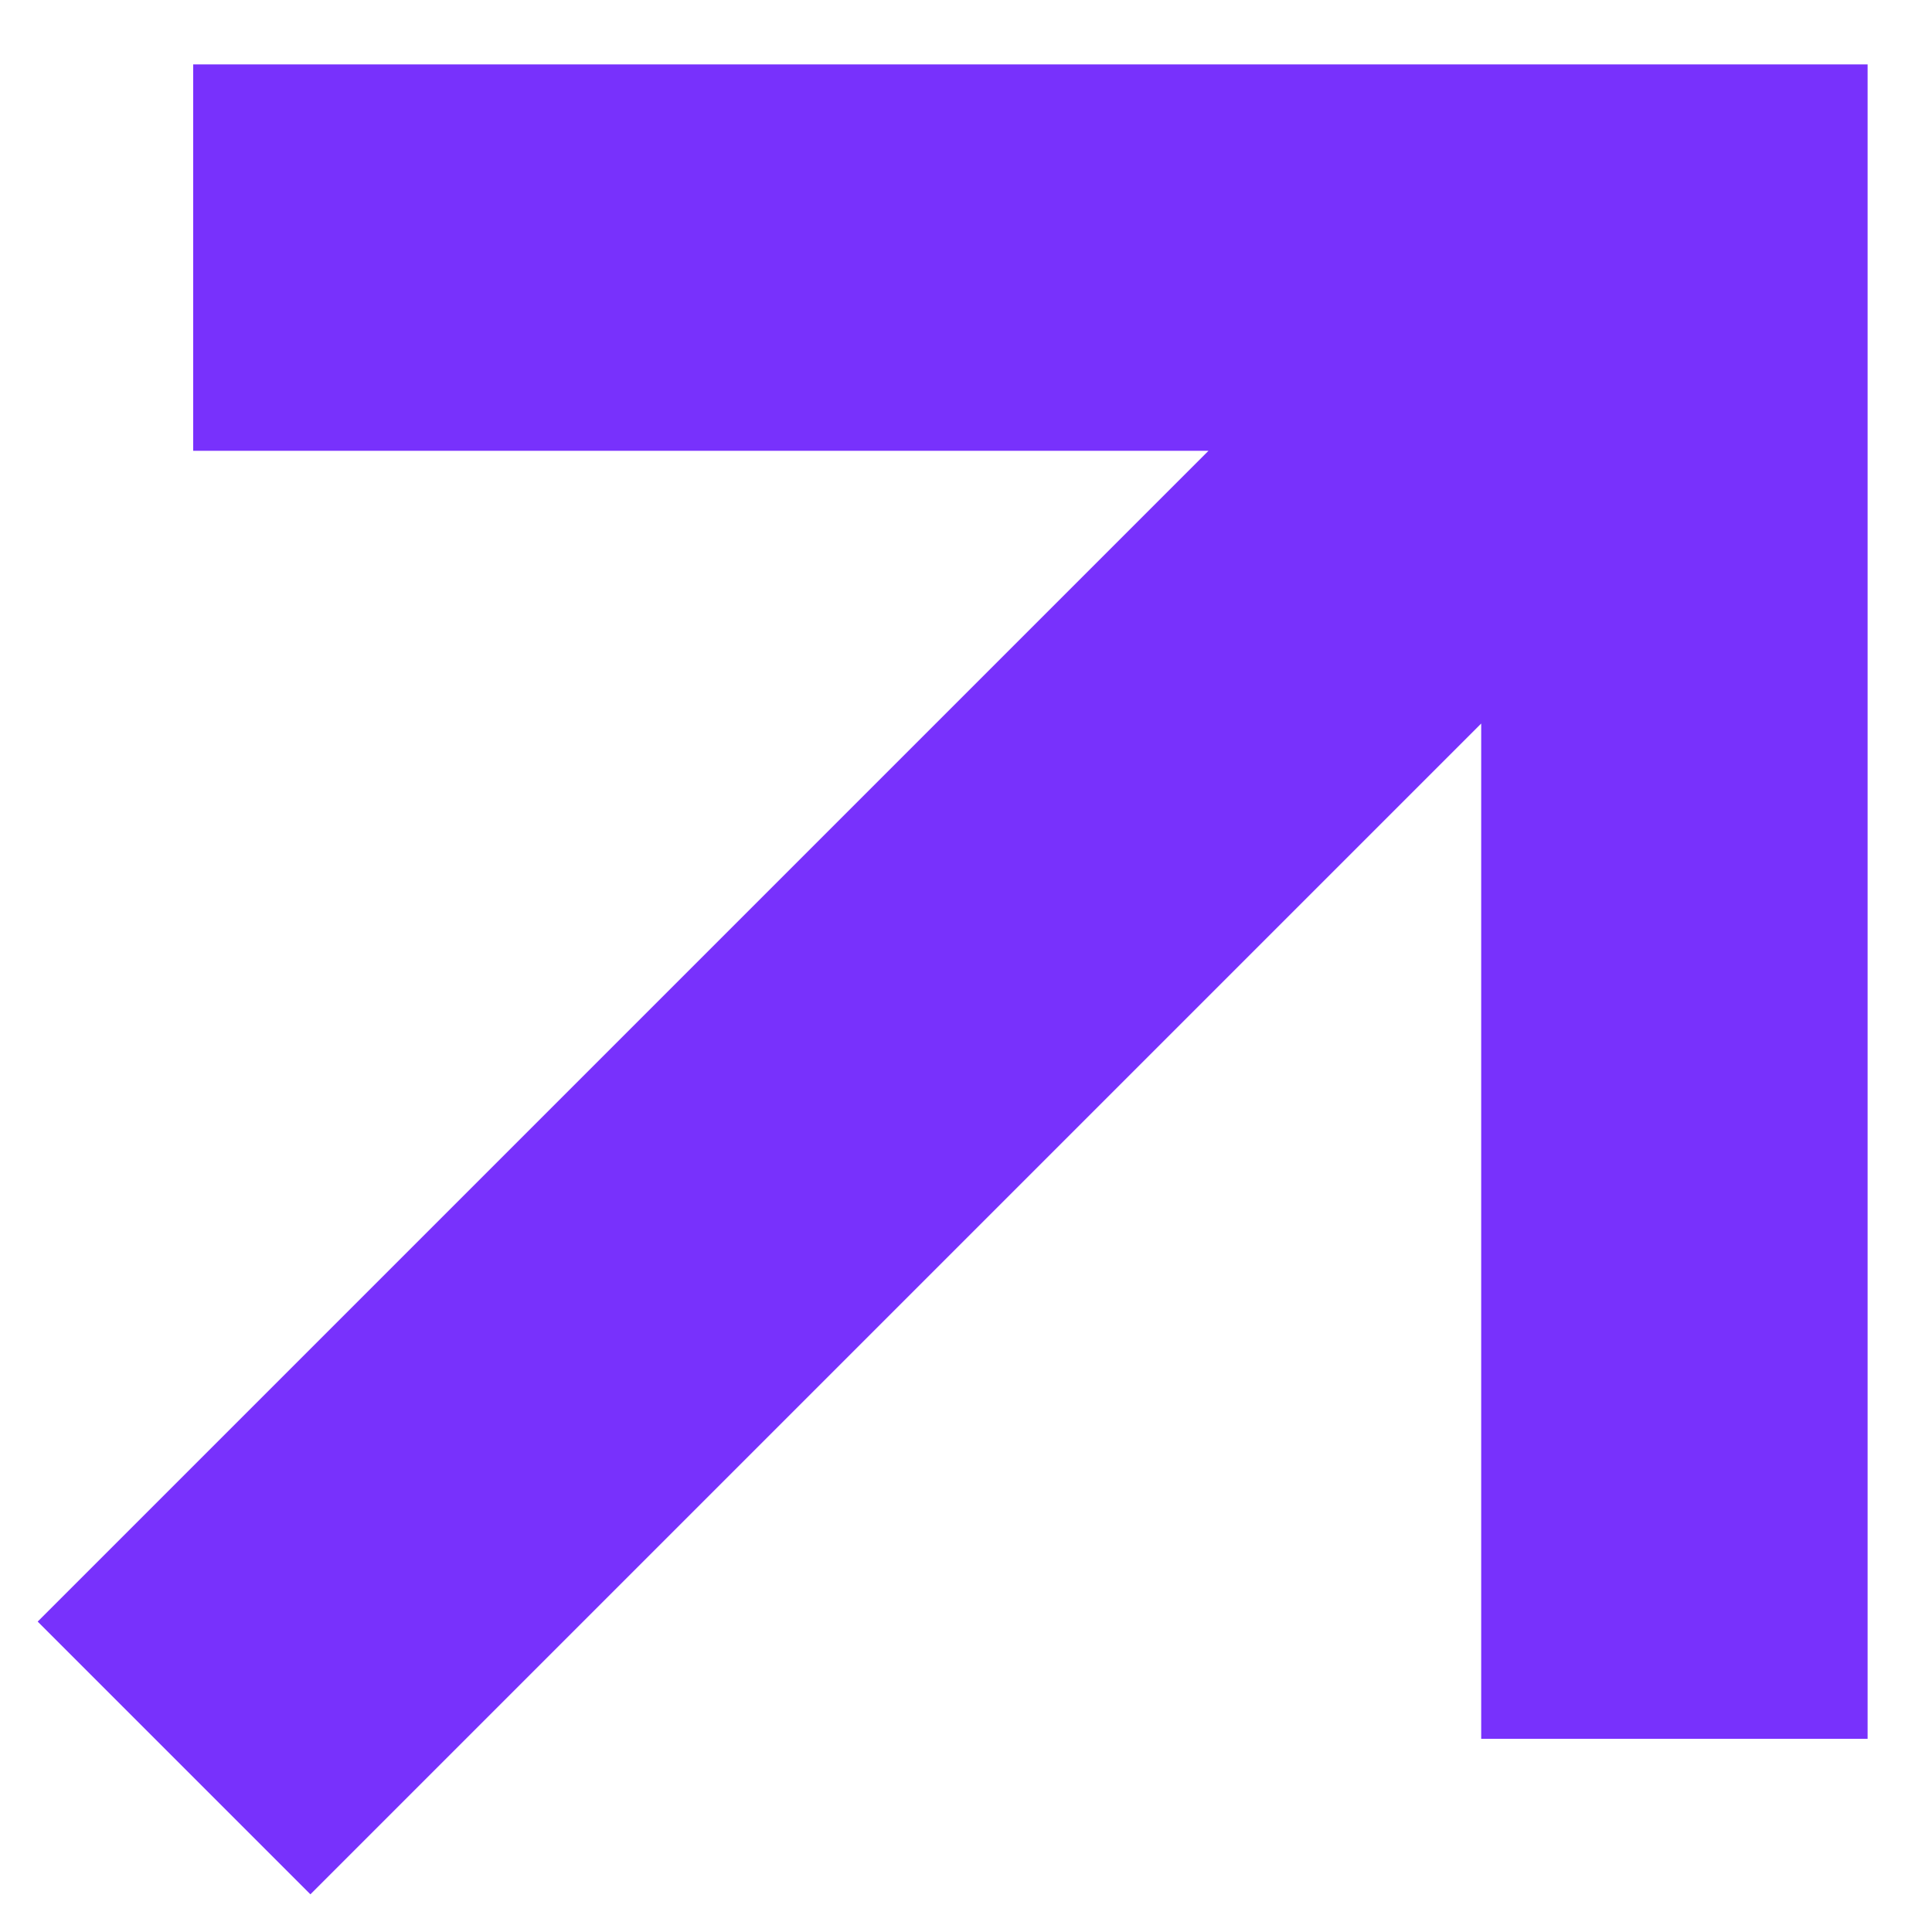
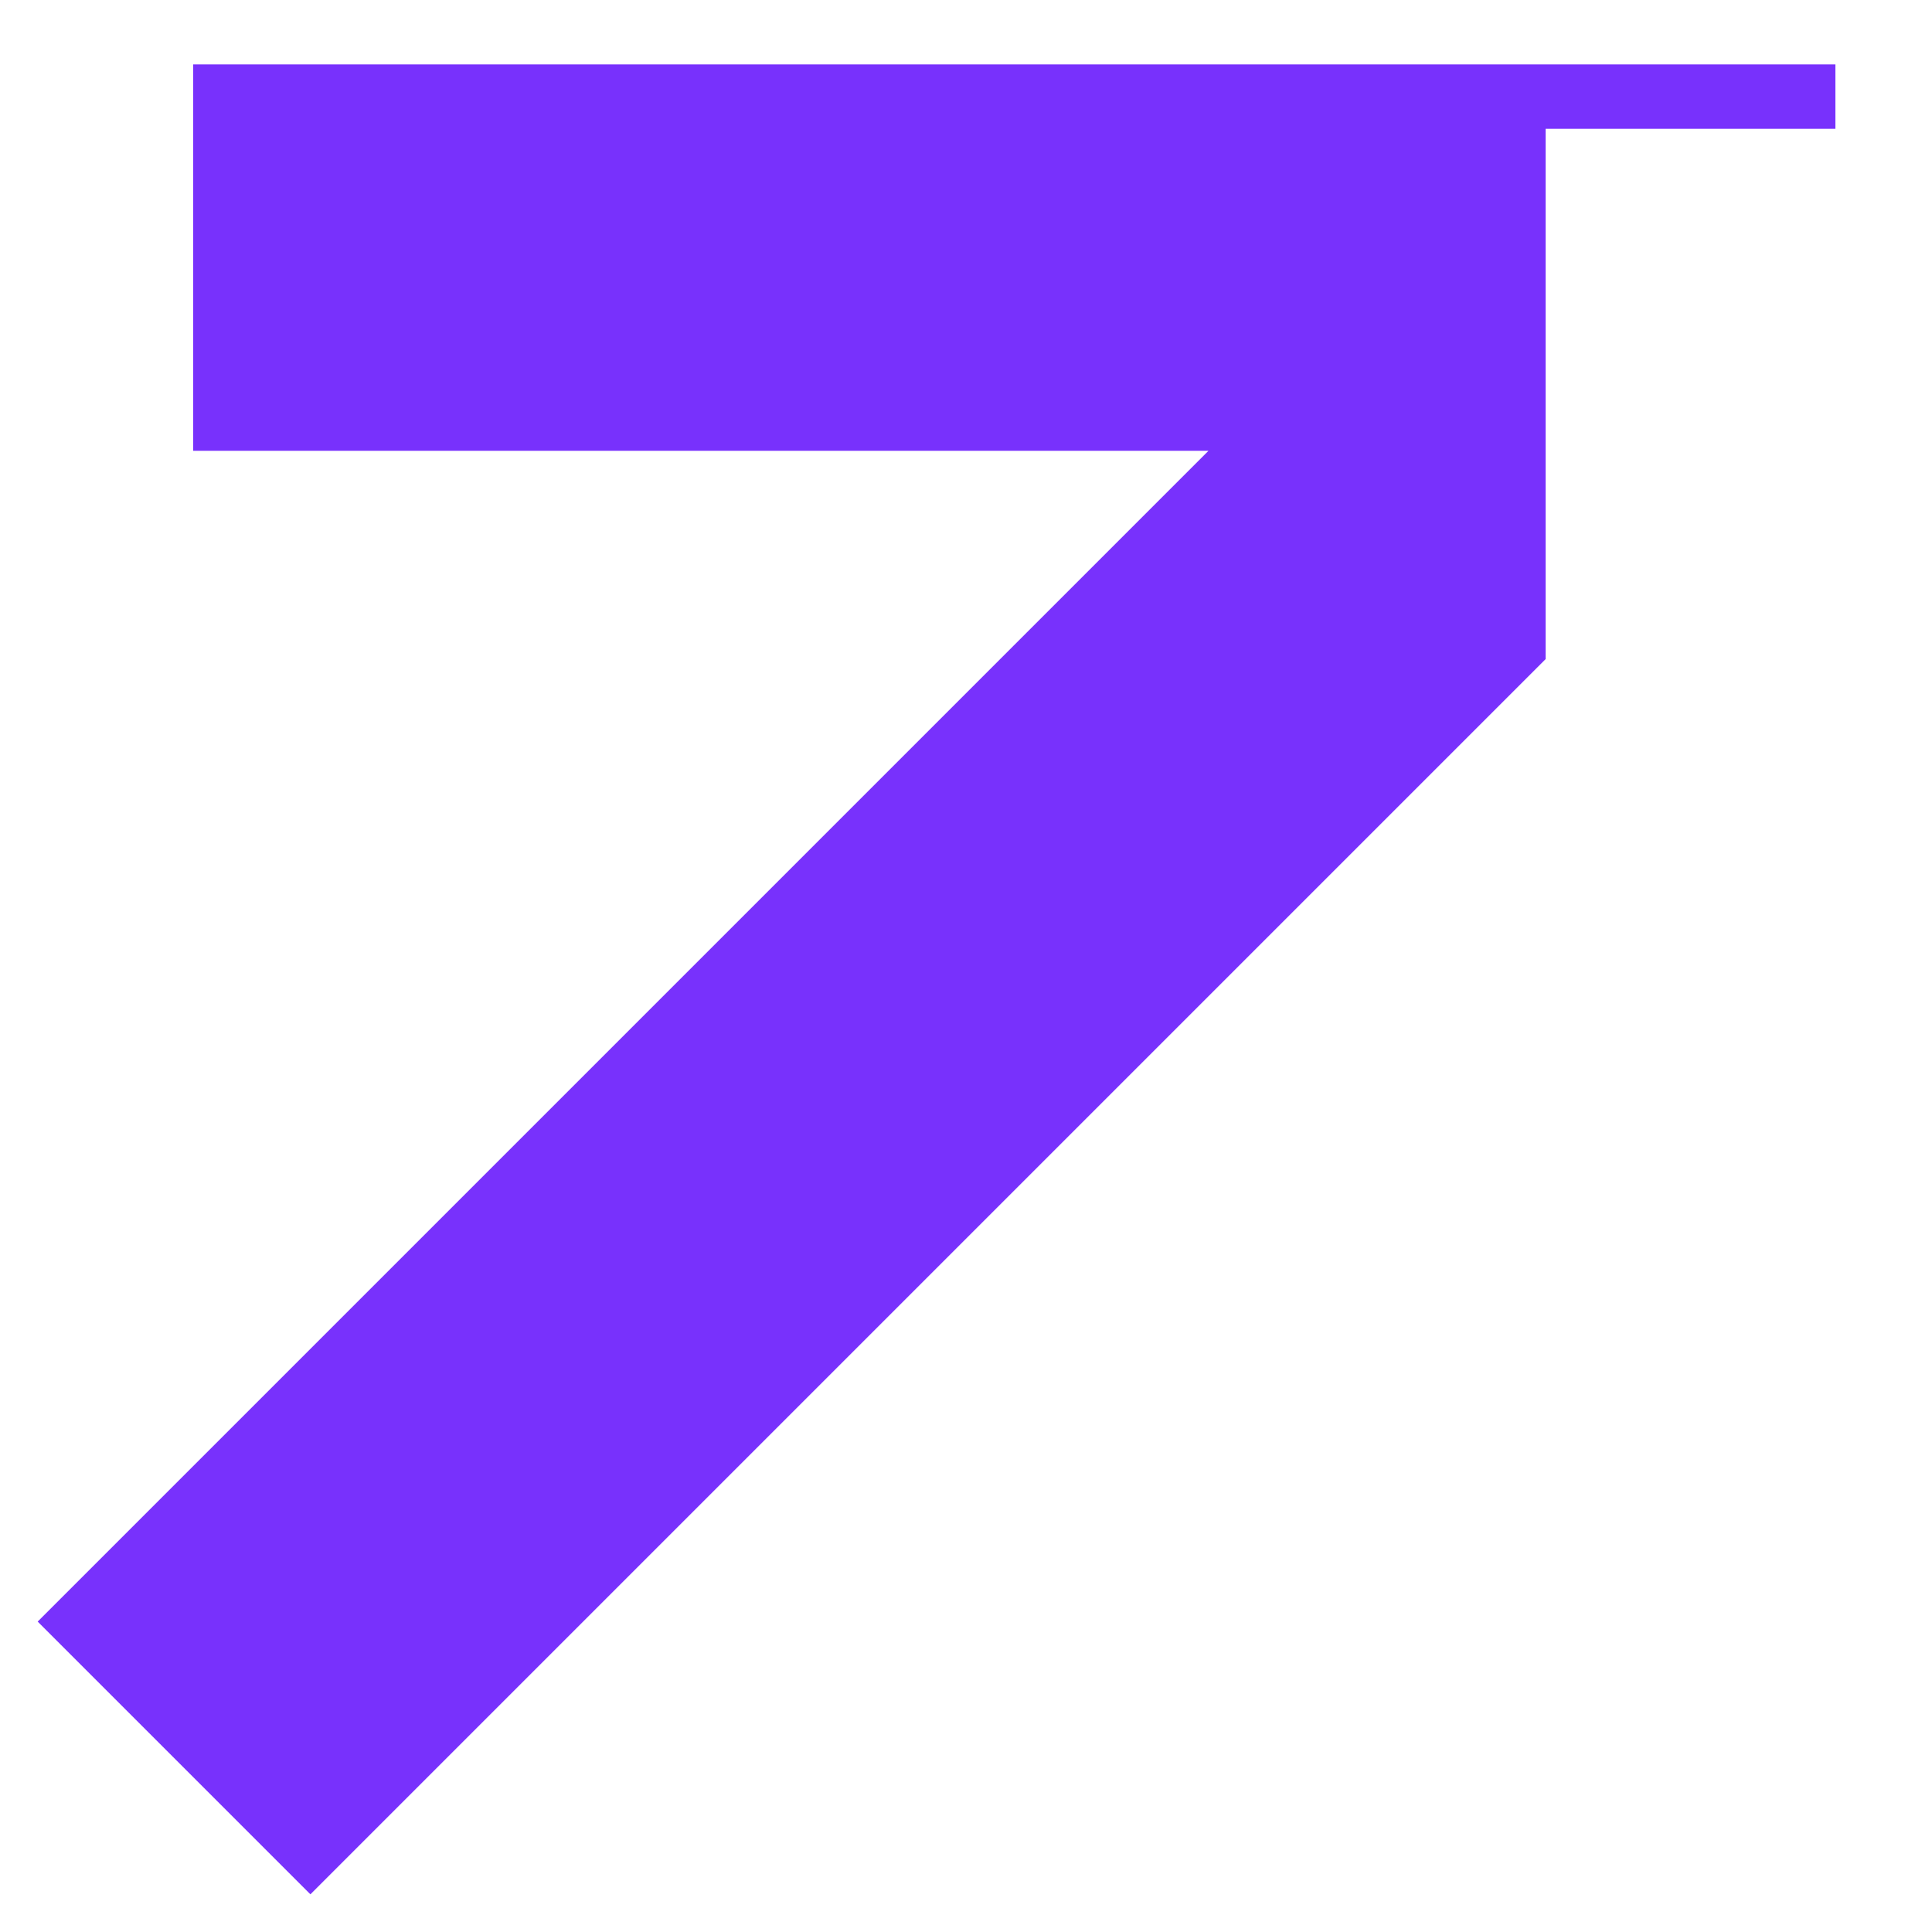
<svg xmlns="http://www.w3.org/2000/svg" fill="none" height="100%" overflow="visible" preserveAspectRatio="none" style="display: block;" viewBox="0 0 15 15" width="100%">
-   <path d="M14.25 0.75V13.25H11.75V5.014L2.41 14.354L0.646 12.59L9.986 3.25H1.75V0.75H14.25Z" fill="#7831FC" id="Vector" stroke="#7831FC" stroke-width="0.5" />
+   <path d="M14.25 0.75H11.75V5.014L2.41 14.354L0.646 12.59L9.986 3.25H1.75V0.75H14.25Z" fill="#7831FC" id="Vector" stroke="#7831FC" stroke-width="0.5" />
</svg>